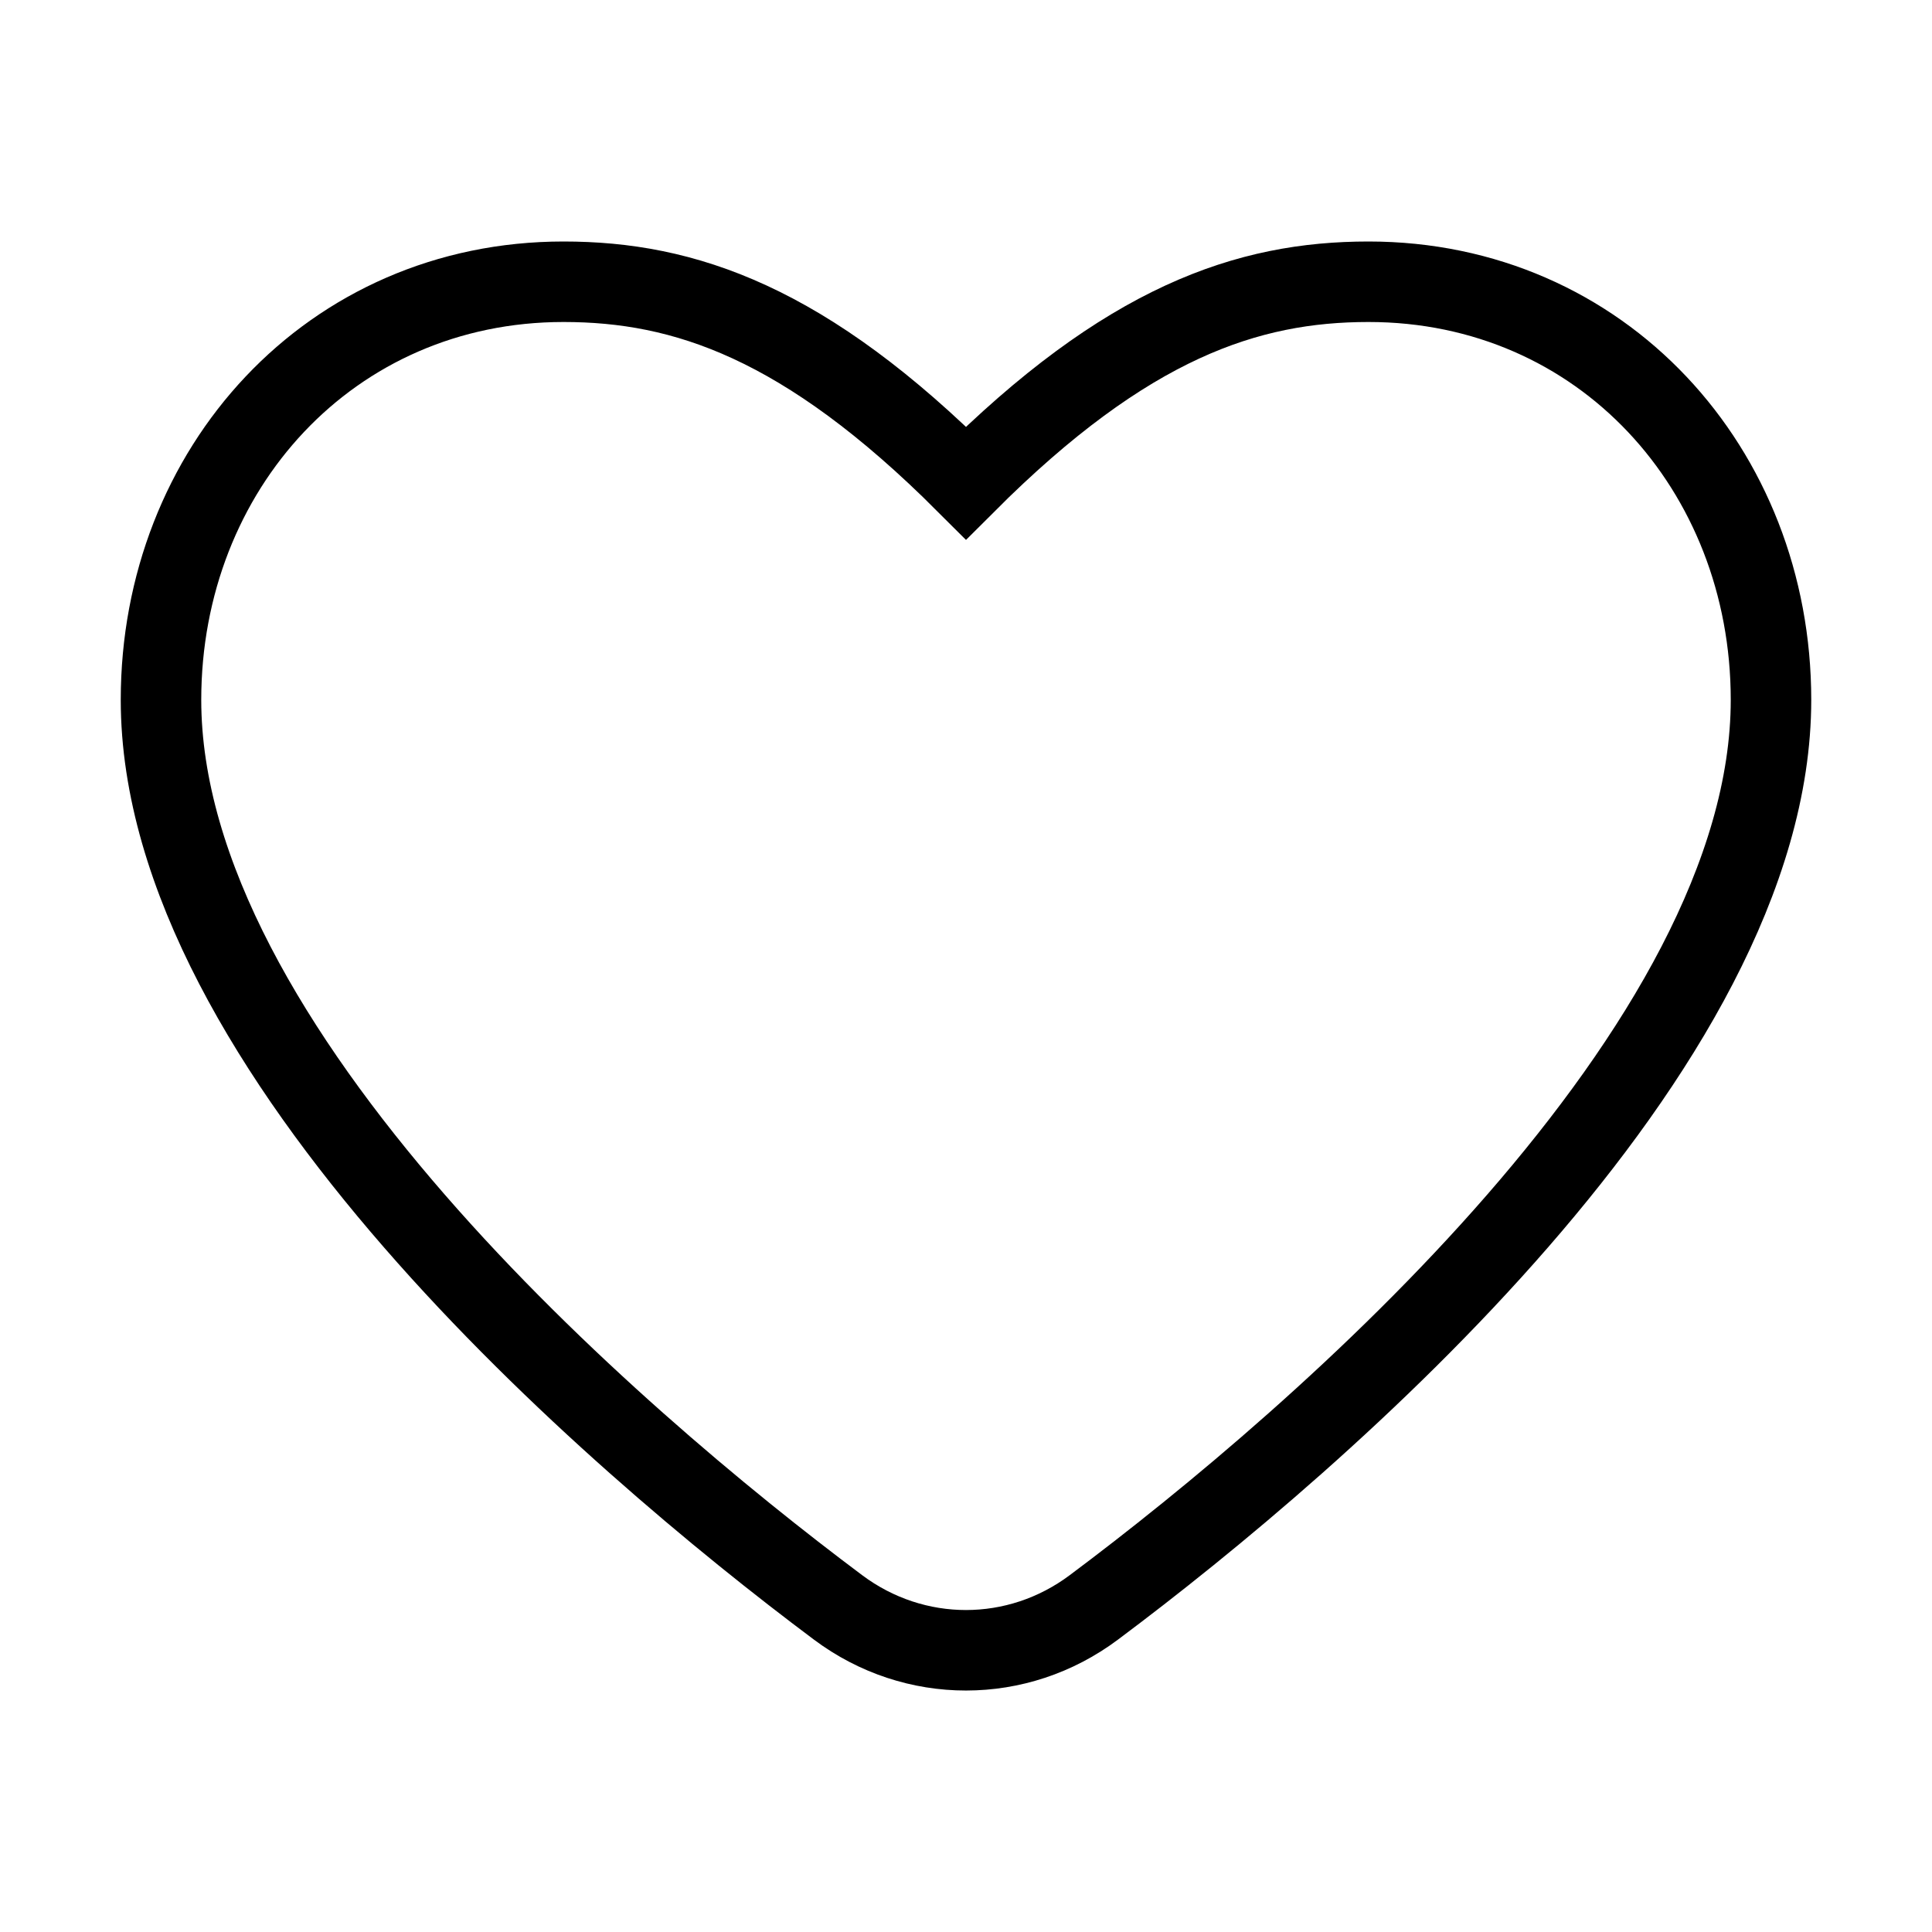
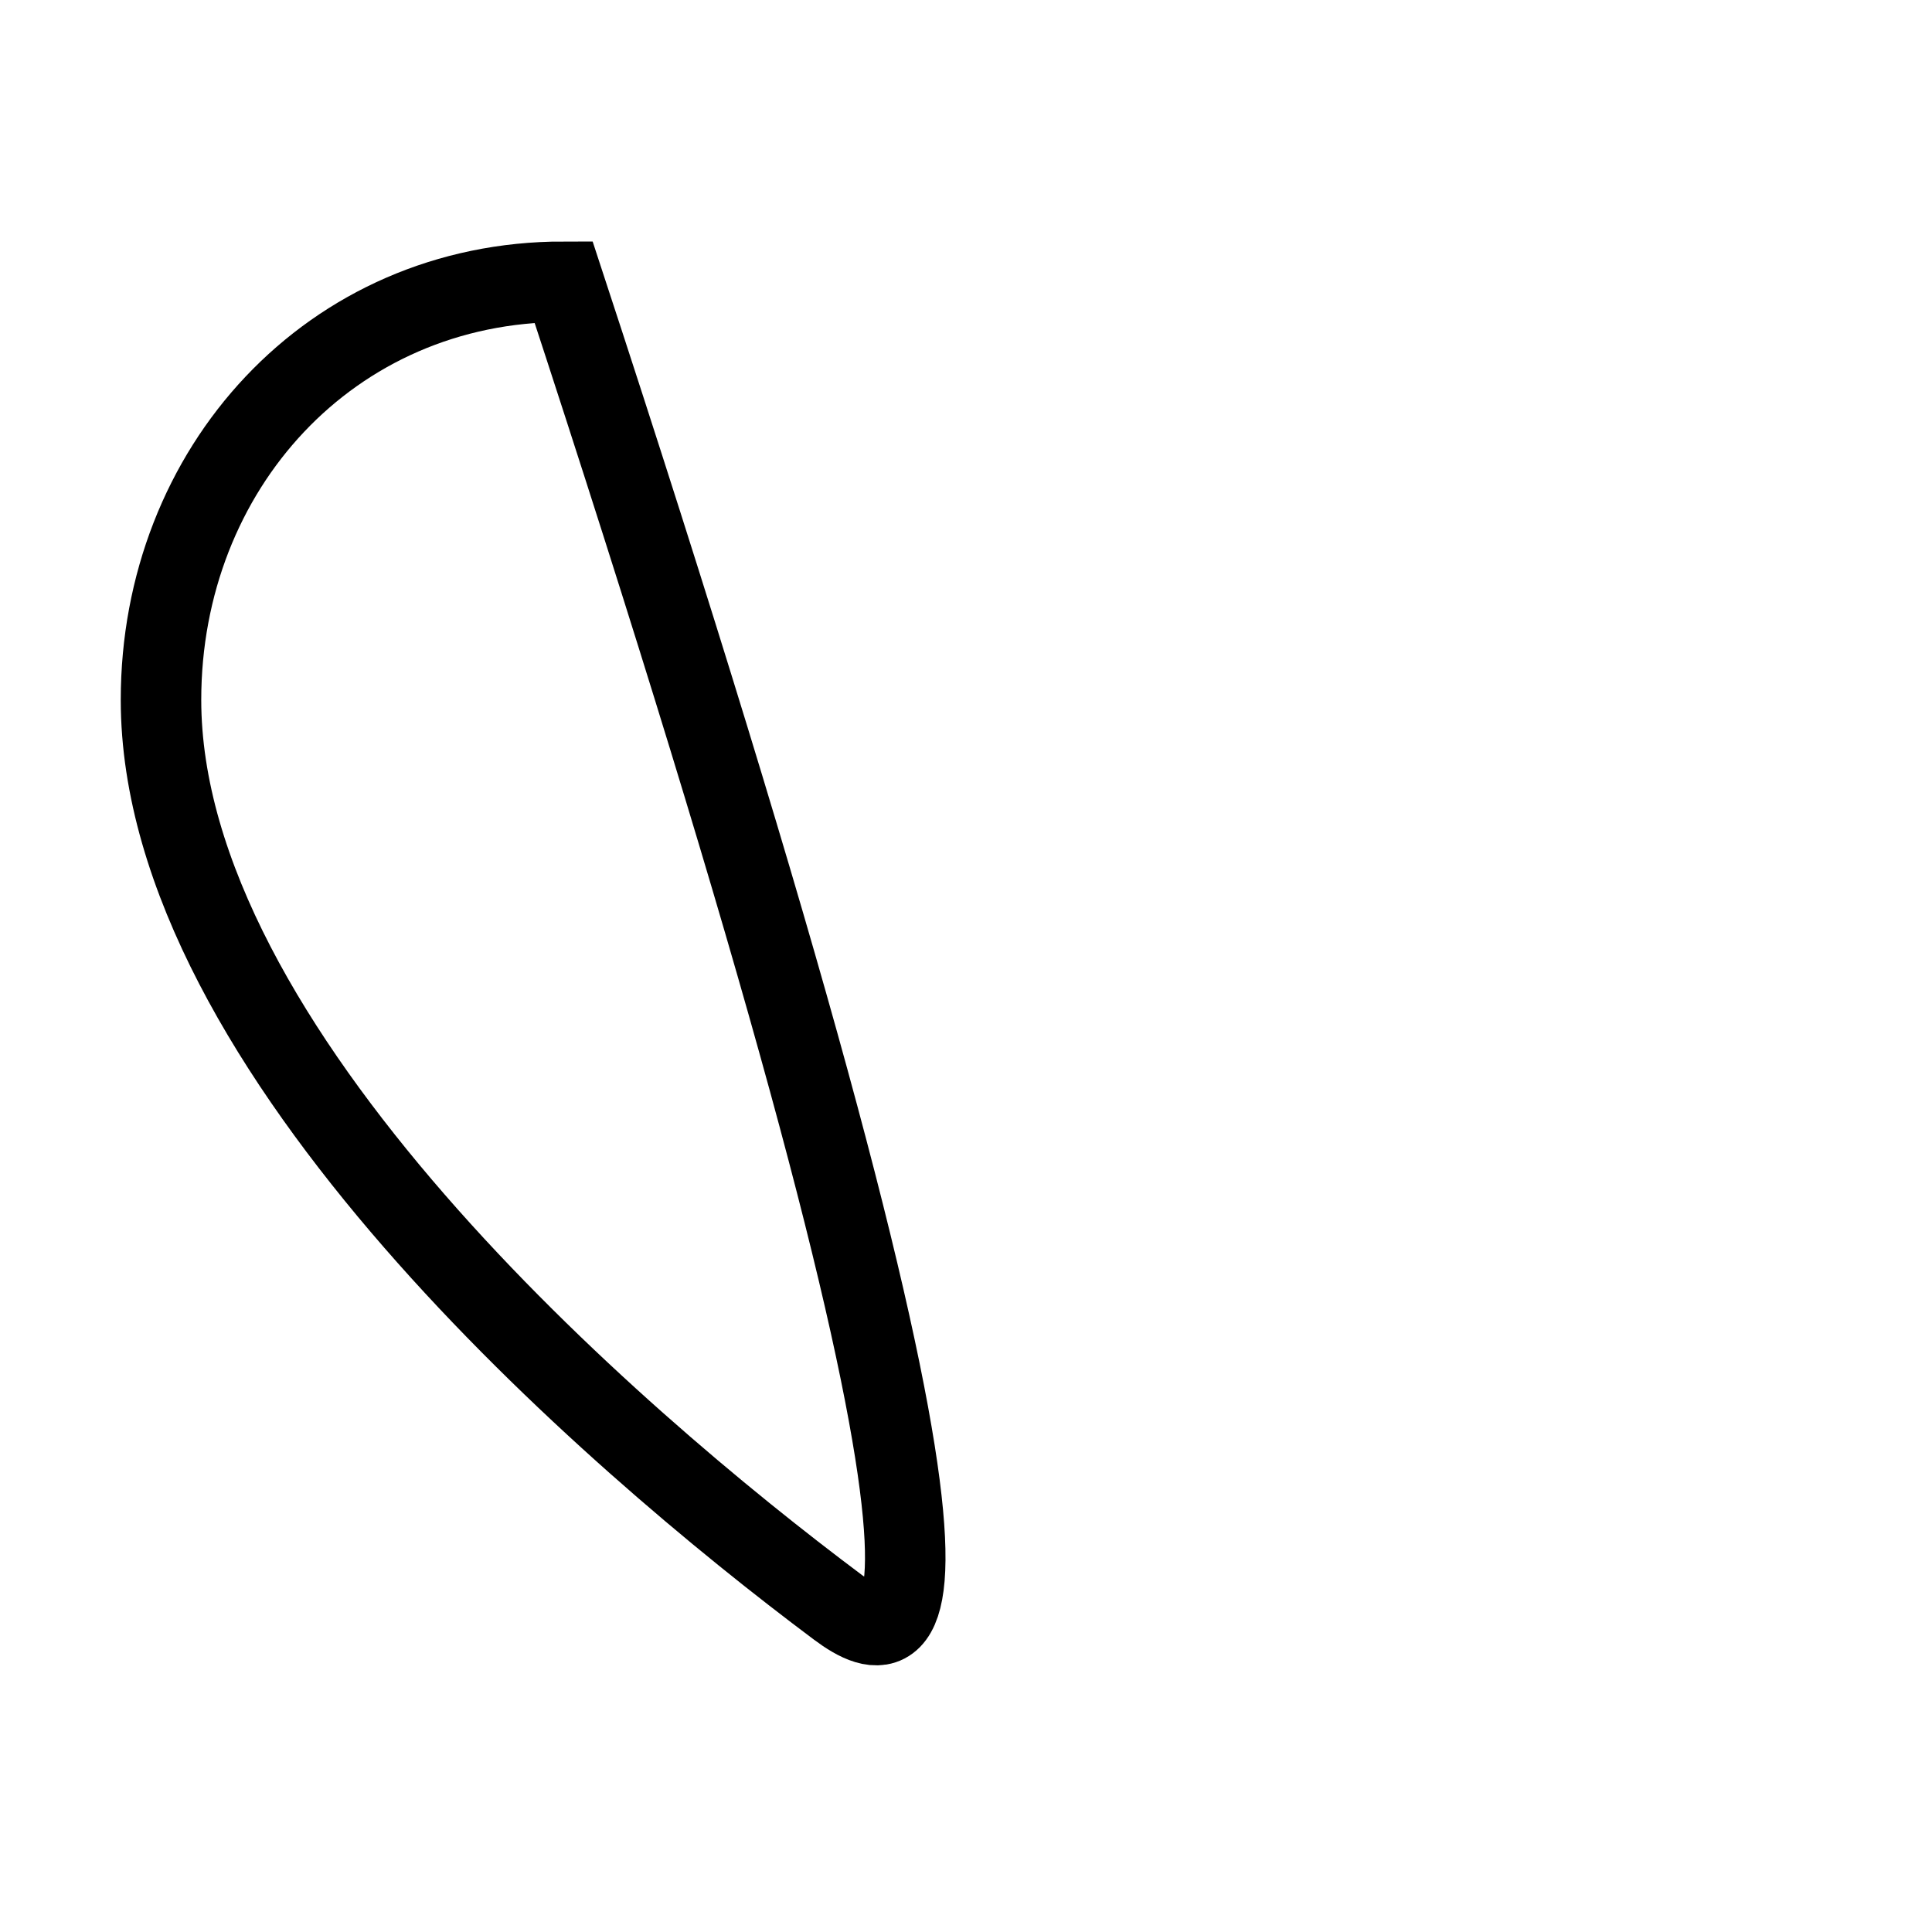
<svg xmlns="http://www.w3.org/2000/svg" viewBox="0 0 24 24" width="20" height="20" color="currentcolor" fill="none">
-   <path d="M10.411 19.968C7.589 17.858 2 13.035 2 8.694 2 5.826 4.105 3.5 7 3.5c1.5.0 3 .5 5 2.5 2-2 3.5-2.5 5-2.5 2.895.0 5 2.326 5 5.194.0 4.34-5.589 9.164-8.411 11.273C12.64 20.678 11.36 20.678 10.411 19.968z" stroke="currentcolor" />
+   <path d="M10.411 19.968C7.589 17.858 2 13.035 2 8.694 2 5.826 4.105 3.5 7 3.5C12.64 20.678 11.36 20.678 10.411 19.968z" stroke="currentcolor" />
</svg>